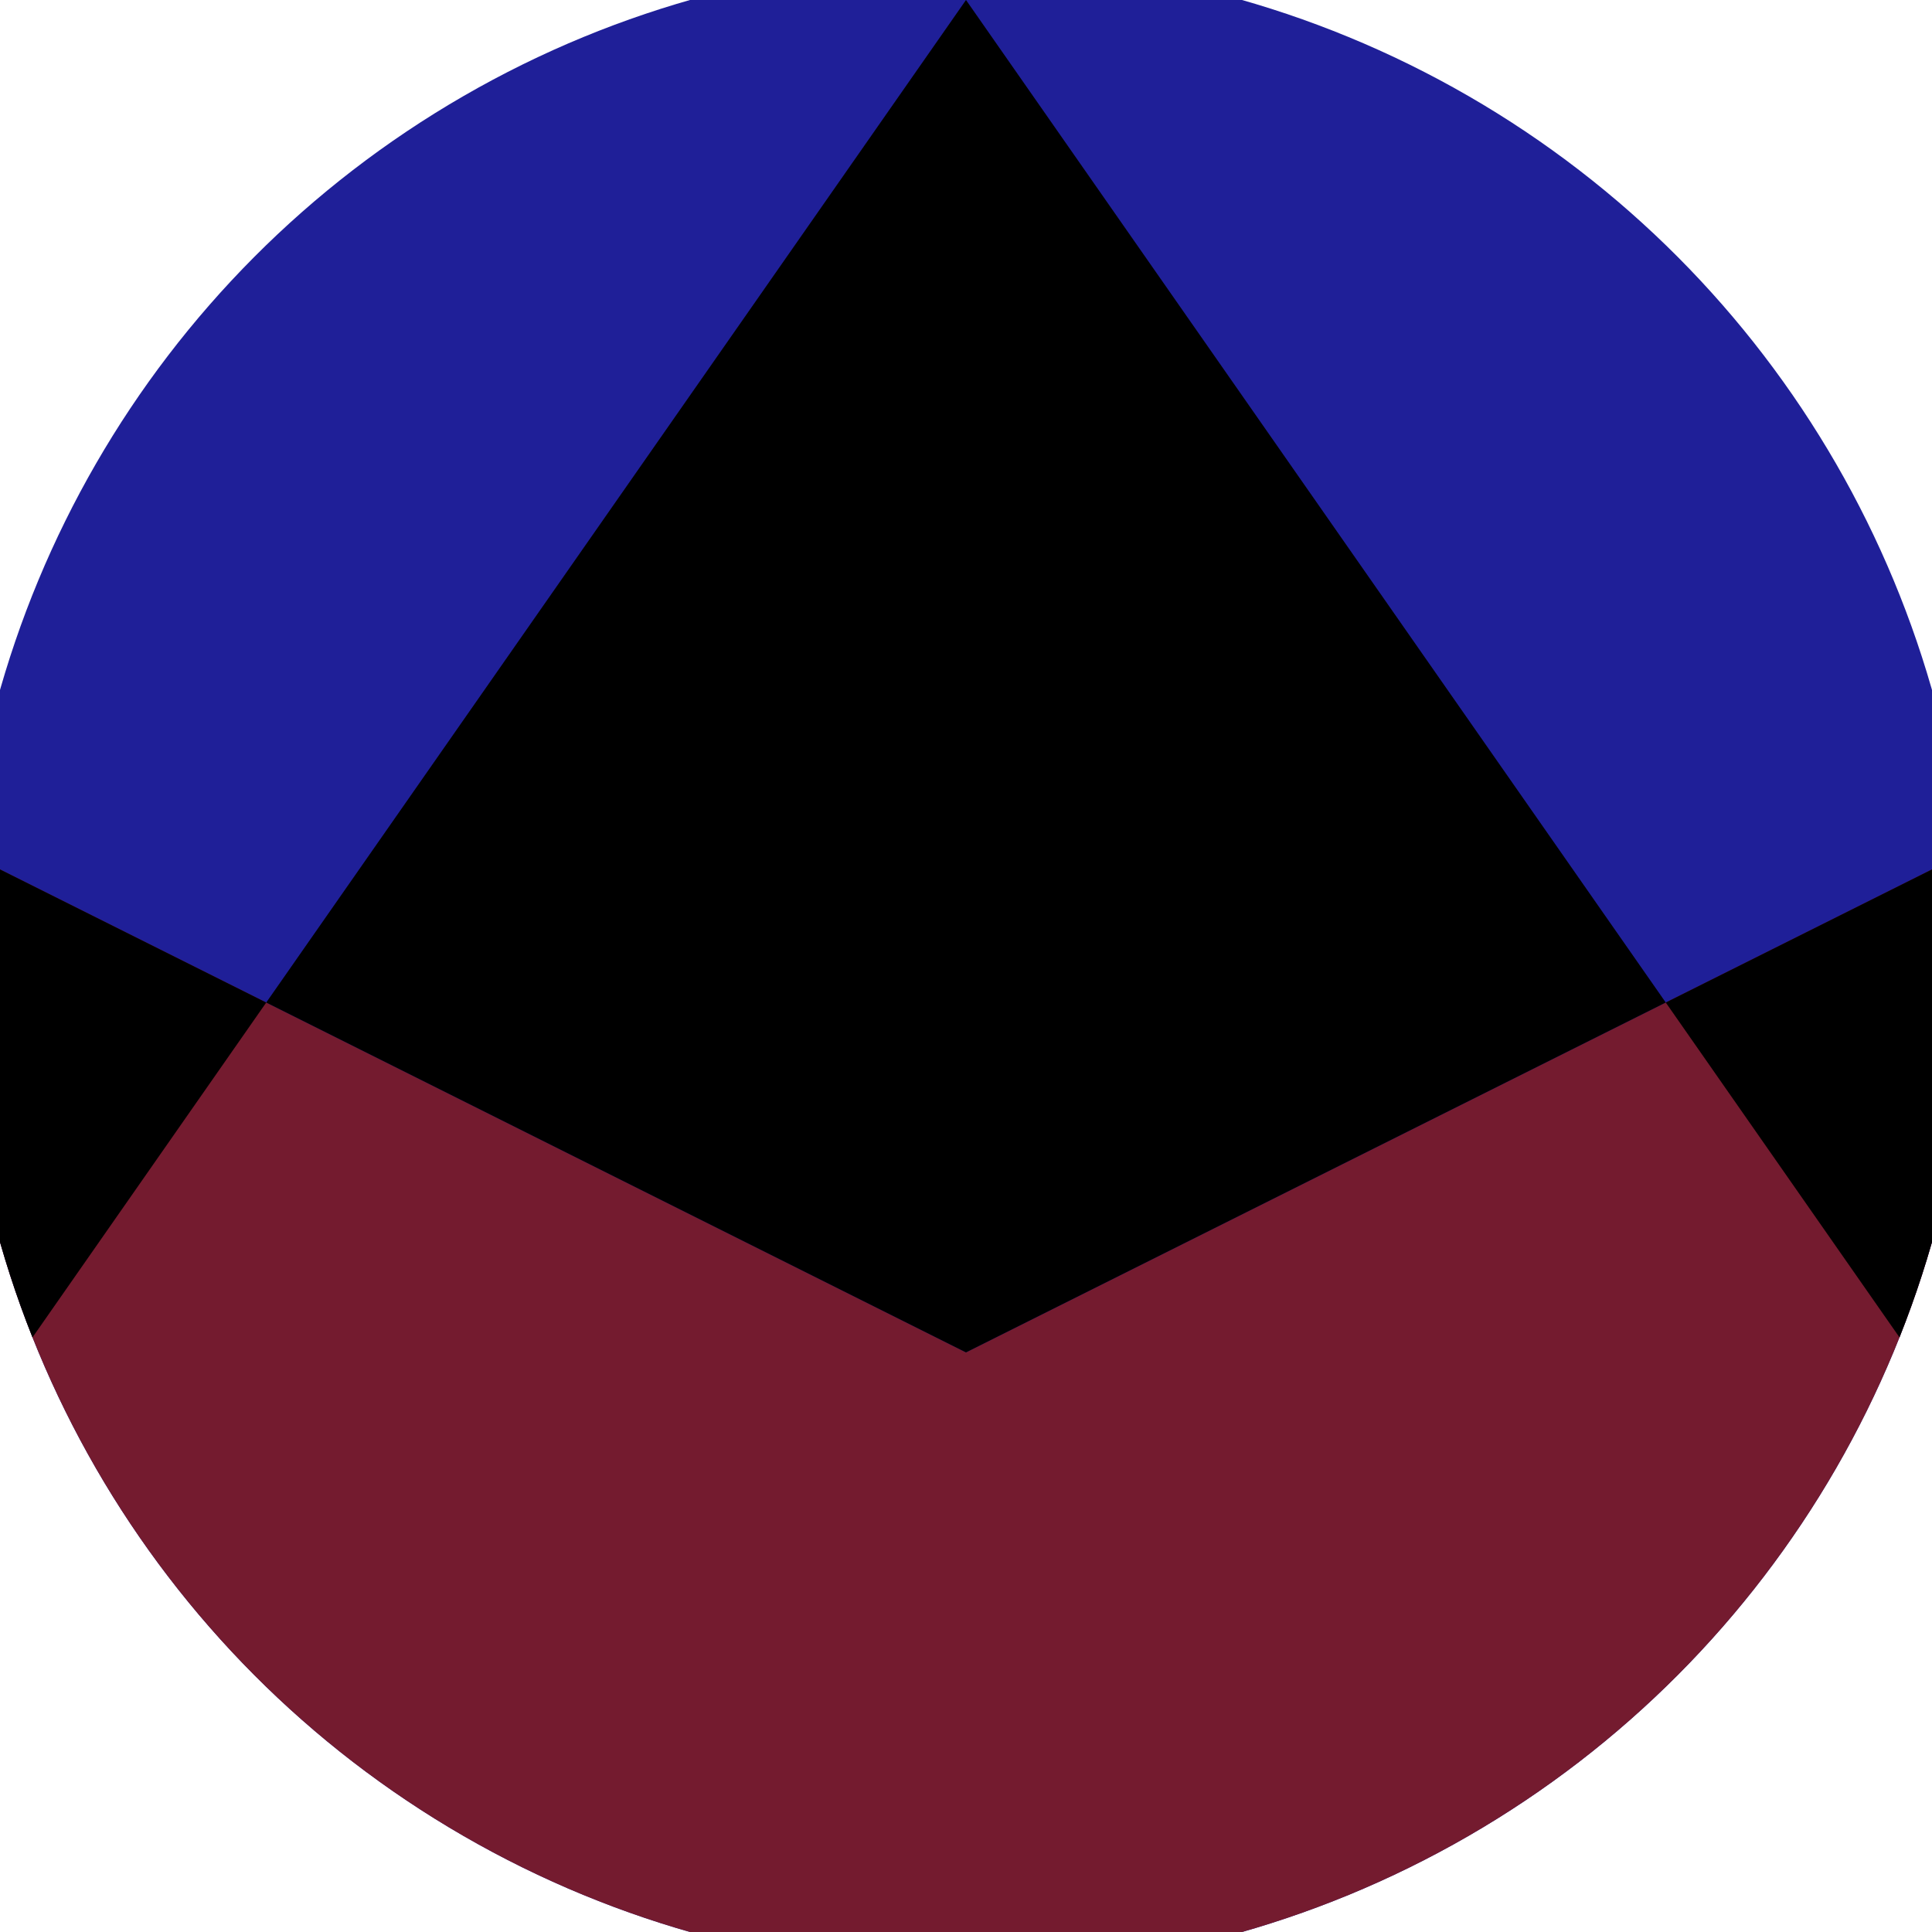
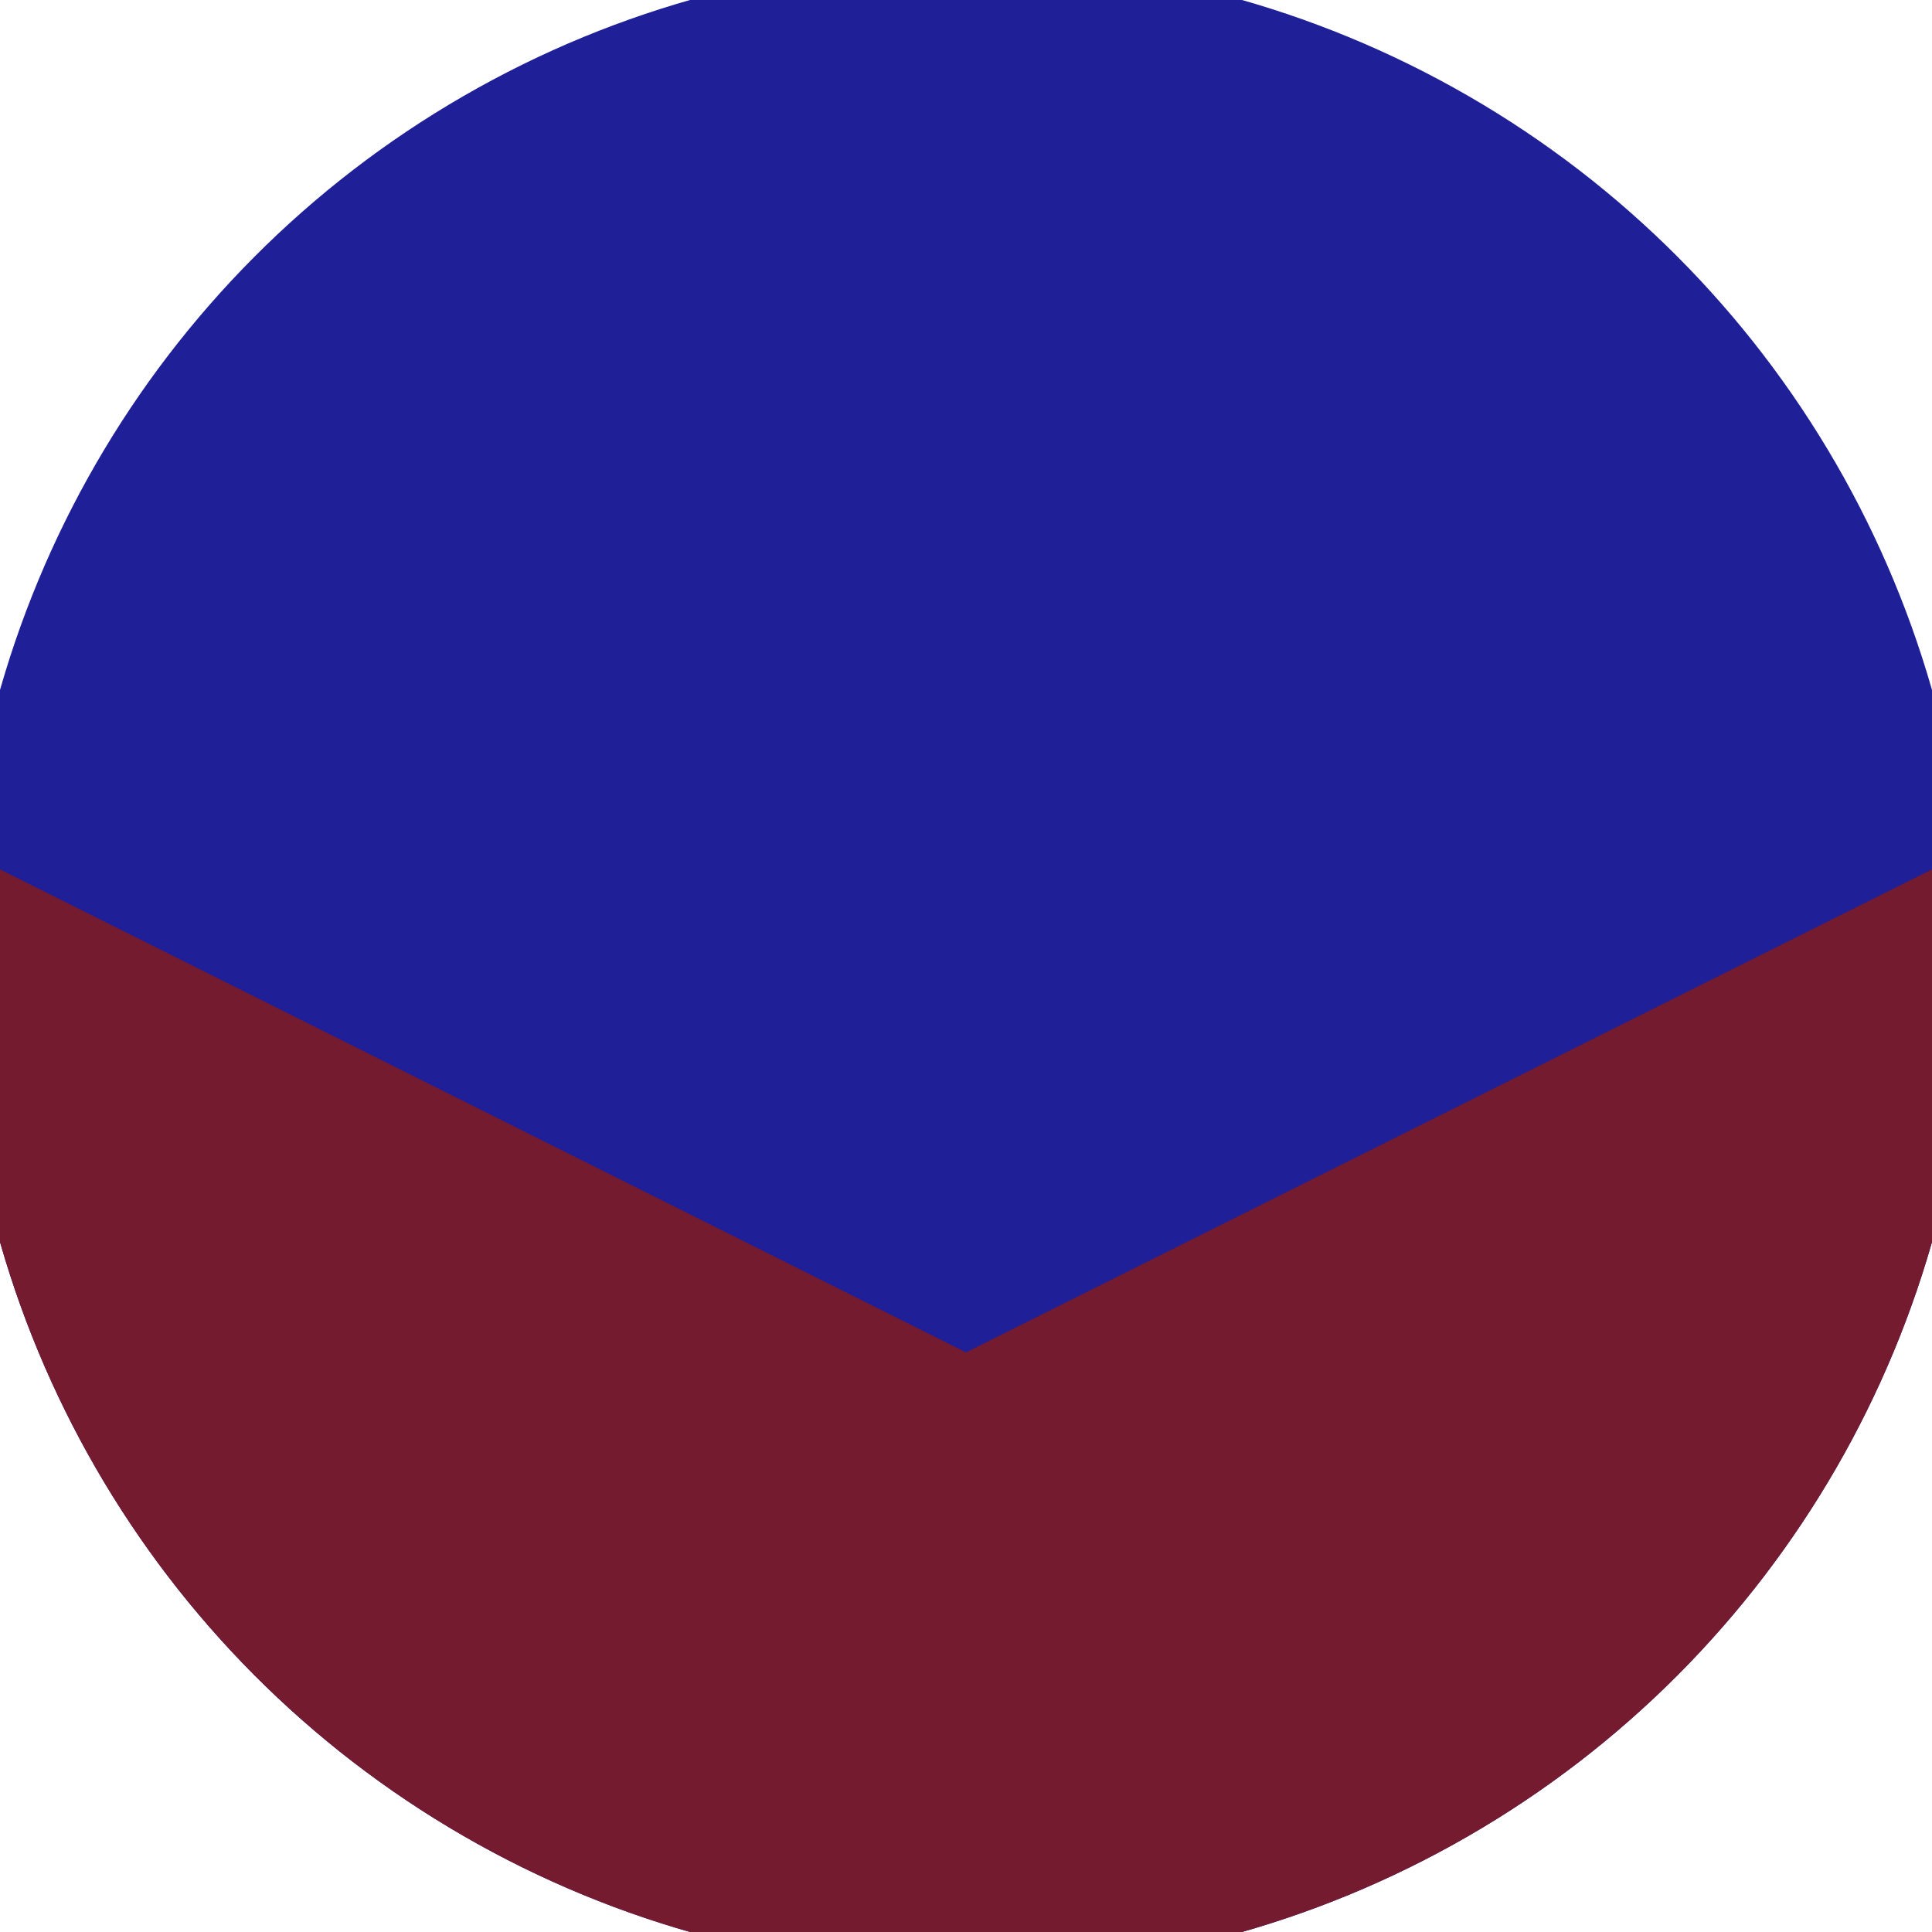
<svg xmlns="http://www.w3.org/2000/svg" width="128" height="128" viewBox="0 0 100 100" shape-rendering="geometricPrecision">
  <defs>
    <clipPath id="clip">
      <circle cx="50" cy="50" r="52" />
    </clipPath>
  </defs>
  <g transform="rotate(0 50 50)">
    <rect x="0" y="0" width="100" height="100" fill="#1f1f98" clip-path="url(#clip)" />
    <path d="M 0 45 L 50 70 L 100 45 V 100 H 0 Z" fill="#741b2f" clip-path="url(#clip)" />
-     <path d="M 50 0 L 119.8 100 H 100 V 45 L 50 70 L 0 45 V 100 H -19.8 Z" fill="#000000" clip-path="url(#clip)" />
  </g>
</svg>